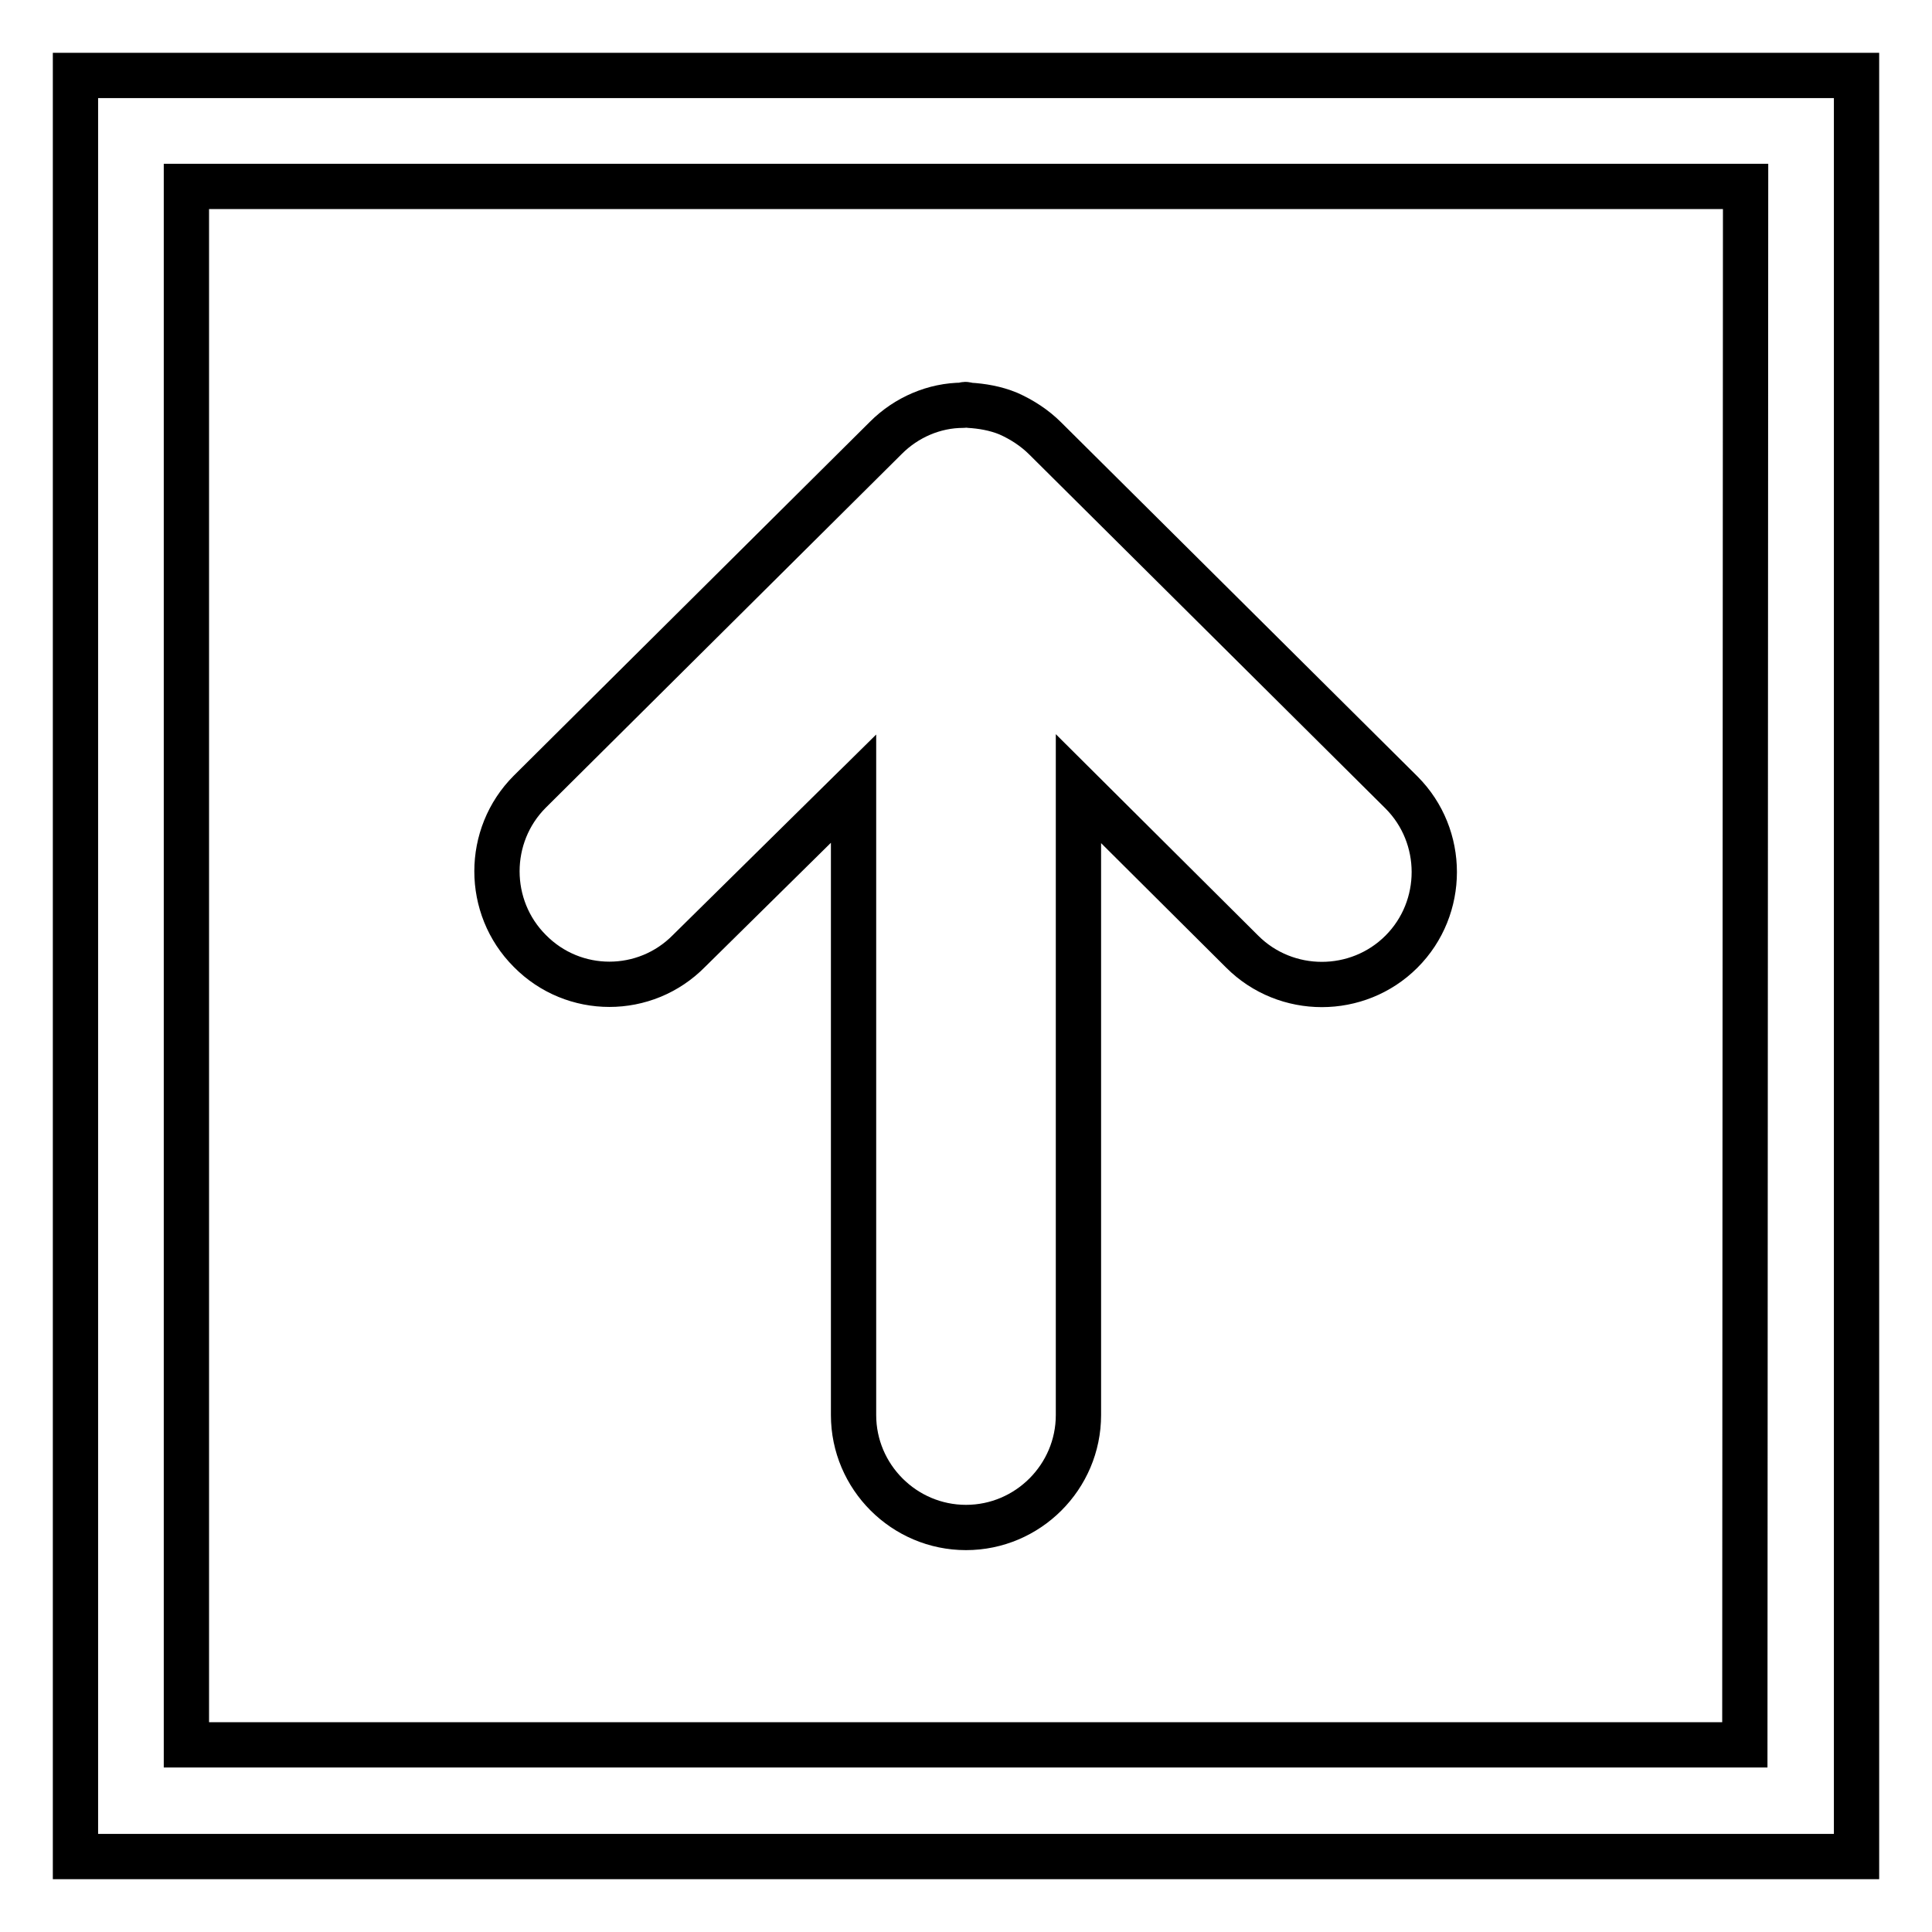
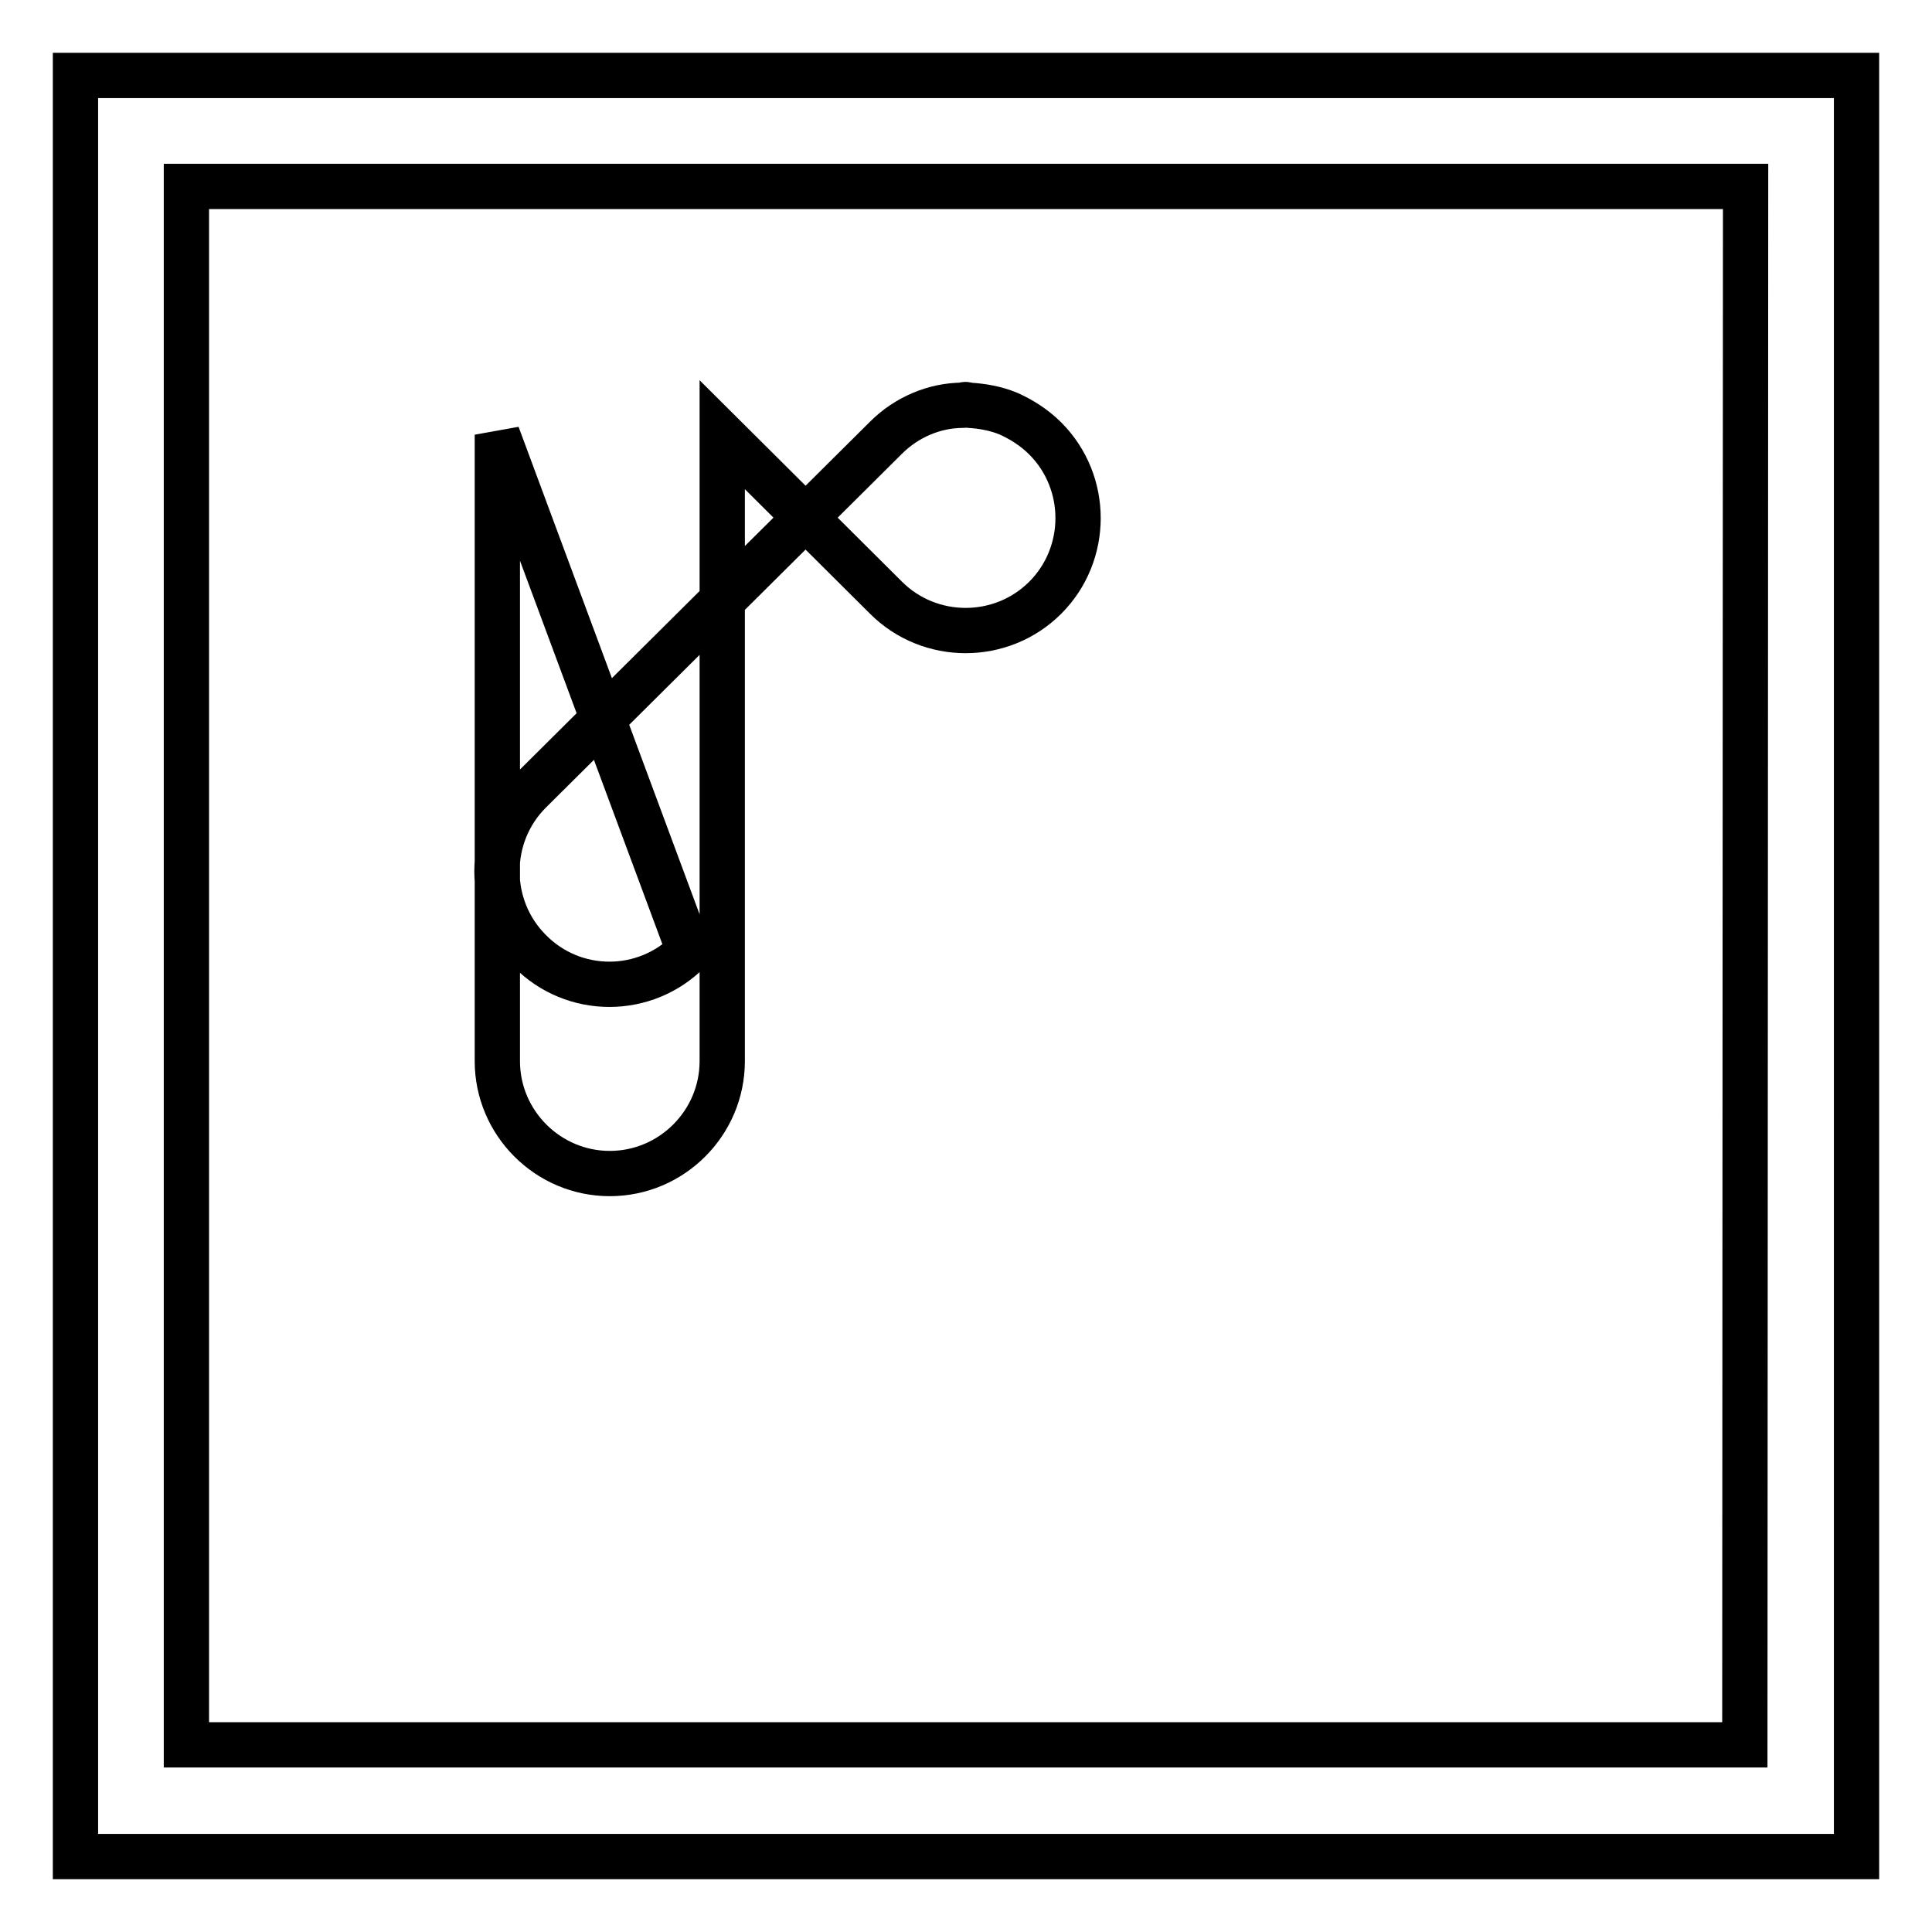
<svg xmlns="http://www.w3.org/2000/svg" version="1.1" x="0px" y="0px" viewBox="0 0 256 256" enable-background="new 0 0 256 256" xml:space="preserve">
  <g>
-     <path stroke-width="6" fill-opacity="0" stroke="#000000" d="M70.2,126c-5.8-5.8-5.8-15.3,0-21.1c0,0,0,0,0,0L117.4,58h0c2.7-2.7,6.4-4.3,10.2-4.3 c0.1,0,0.2-0.1,0.3-0.1c0.2,0,0.3,0.1,0.5,0.1c1.7,0.1,3.5,0.4,5.2,1.1c1.8,0.8,3.5,1.9,4.9,3.3l47.2,46.9c5.8,5.8,5.8,15.3,0,21.1 c-5.8,5.8-15.3,5.8-21.1,0l0,0l-21.7-21.6v83c0,8.2-6.7,14.9-14.9,14.9c-8.2,0-14.9-6.7-14.9-14.9l0,0v-83L91.3,126 C85.5,131.9,76,131.9,70.2,126z M246,10v236H10V10H246z M231.3,24.7H24.7v206.5h206.5L231.3,24.7L231.3,24.7z" />
+     <path stroke-width="6" fill-opacity="0" stroke="#000000" d="M70.2,126c-5.8-5.8-5.8-15.3,0-21.1c0,0,0,0,0,0L117.4,58h0c2.7-2.7,6.4-4.3,10.2-4.3 c0.1,0,0.2-0.1,0.3-0.1c0.2,0,0.3,0.1,0.5,0.1c1.7,0.1,3.5,0.4,5.2,1.1c1.8,0.8,3.5,1.9,4.9,3.3c5.8,5.8,5.8,15.3,0,21.1 c-5.8,5.8-15.3,5.8-21.1,0l0,0l-21.7-21.6v83c0,8.2-6.7,14.9-14.9,14.9c-8.2,0-14.9-6.7-14.9-14.9l0,0v-83L91.3,126 C85.5,131.9,76,131.9,70.2,126z M246,10v236H10V10H246z M231.3,24.7H24.7v206.5h206.5L231.3,24.7L231.3,24.7z" />
  </g>
</svg>